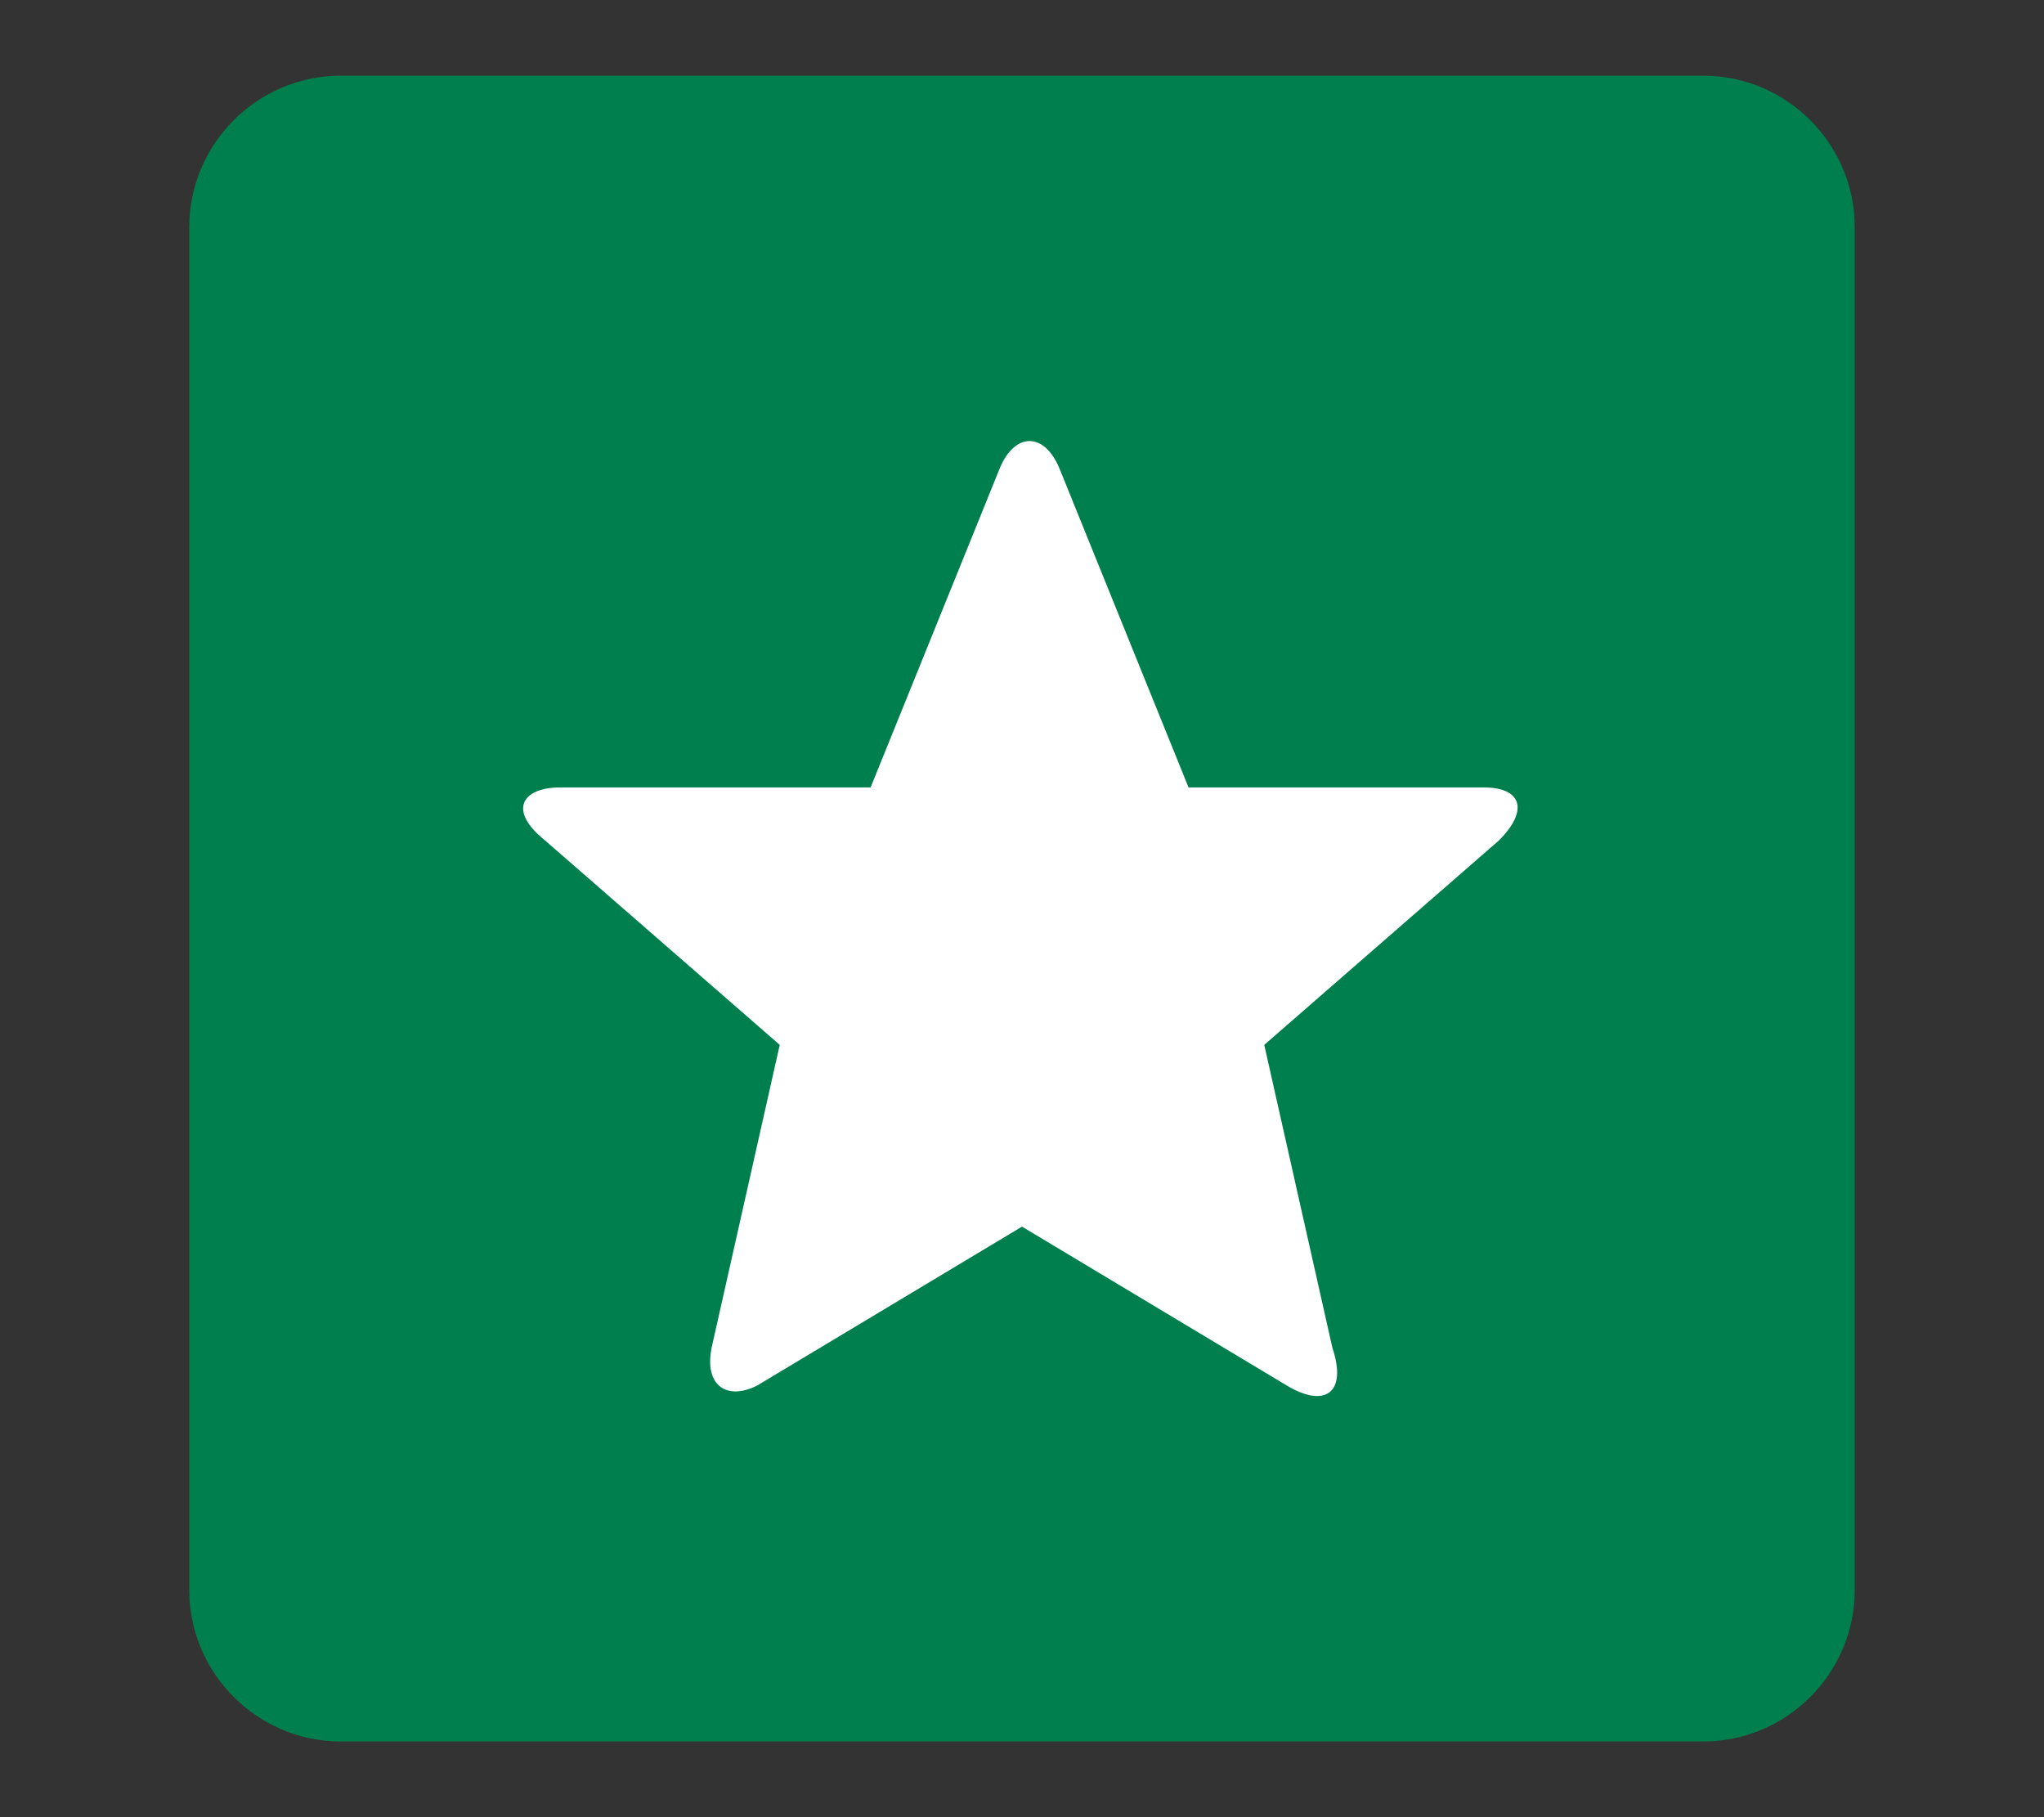
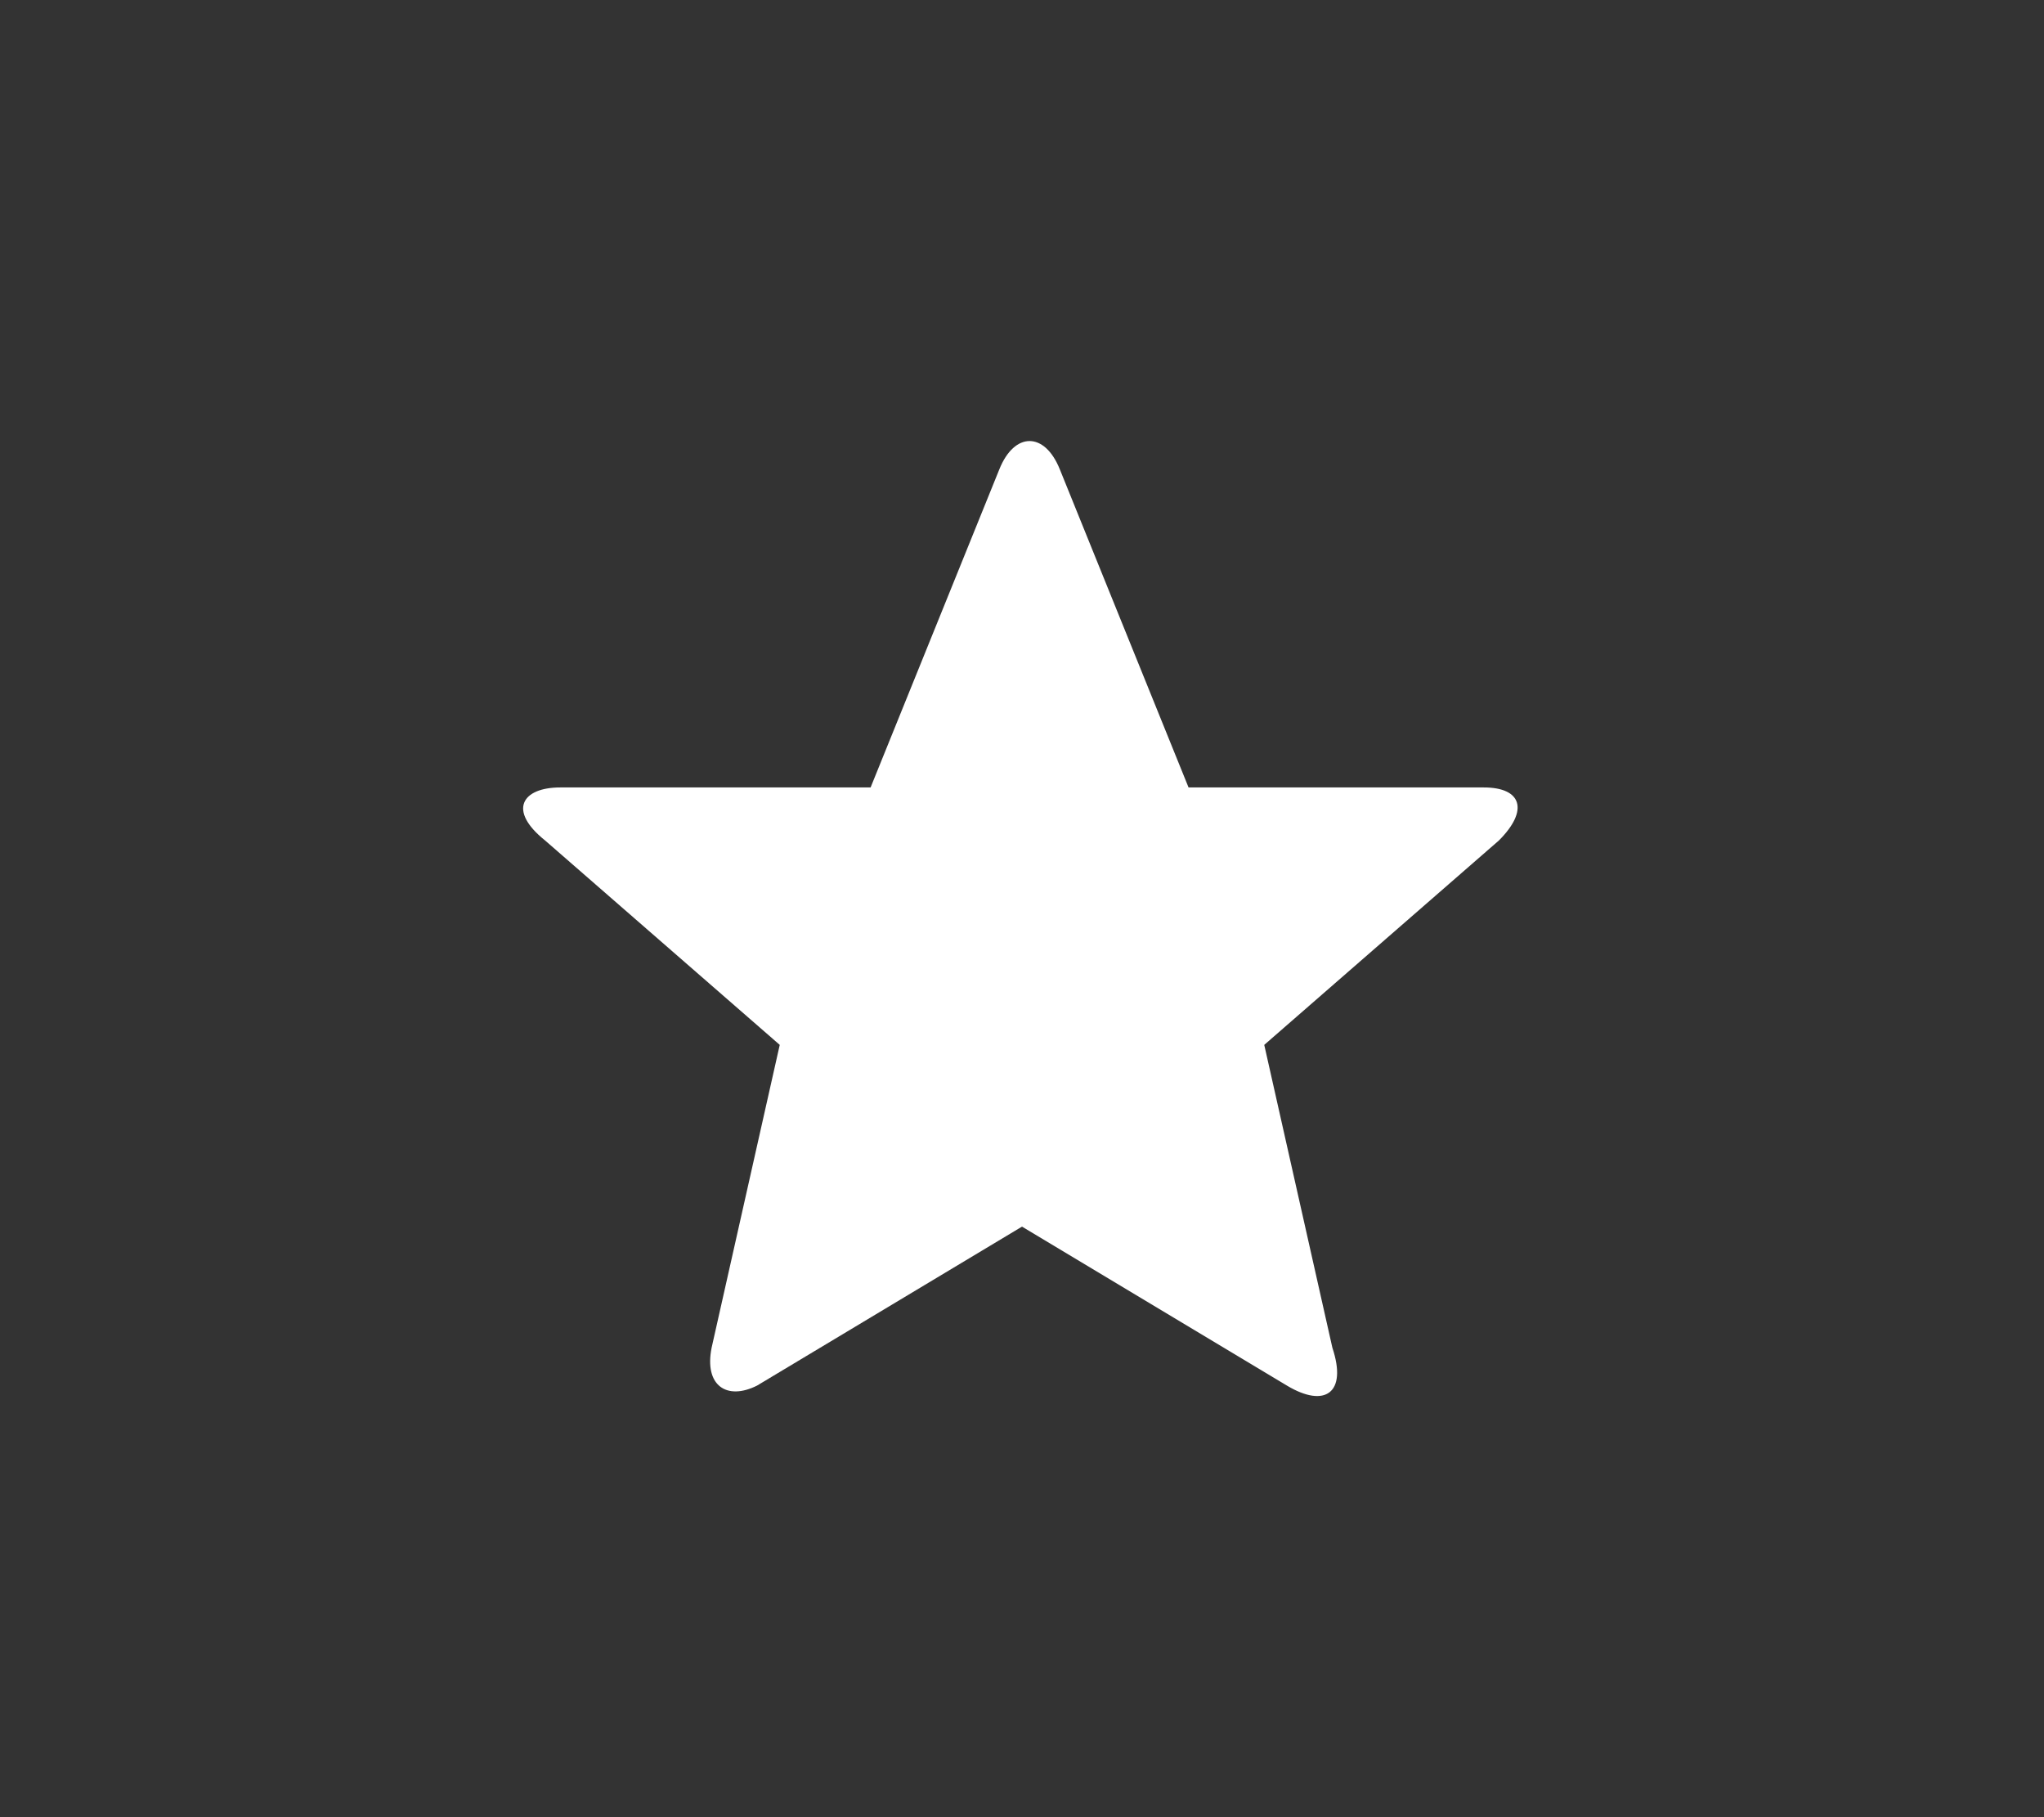
<svg xmlns="http://www.w3.org/2000/svg" version="1.2" baseProfile="tiny" id="flat" x="0px" y="0px" width="27px" height="24px" viewBox="0 0 27 24" xml:space="preserve">
  <rect x="0" y="0" width="27" height="24" fill="#333333" stroke="none" />
-   <path fill="#007F4E" d="M24.5,21c0,1.1-0.9,2-2,2h-18c-1.1,0-2-0.9-2-2V3c0-1.1,0.9-2,2-2h18c1.1,0,2,0.9,2,2V21z" />
  <path fill="#FFFFFF" d="M19.6,10.4l-3.9,0l-1.7-4.2c-0.2-0.5-0.6-0.5-0.8,0l-1.7,4.2H7.4c-0.5,0-0.7,0.3-0.2,0.7l3.1,2.7l-0.9,4  c-0.1,0.5,0.2,0.7,0.6,0.5l3.5-2.1l3.5,2.1c0.5,0.3,0.8,0.1,0.6-0.5l-0.9-4l3.1-2.7C20.2,10.7,20.1,10.4,19.6,10.4z" />
</svg>